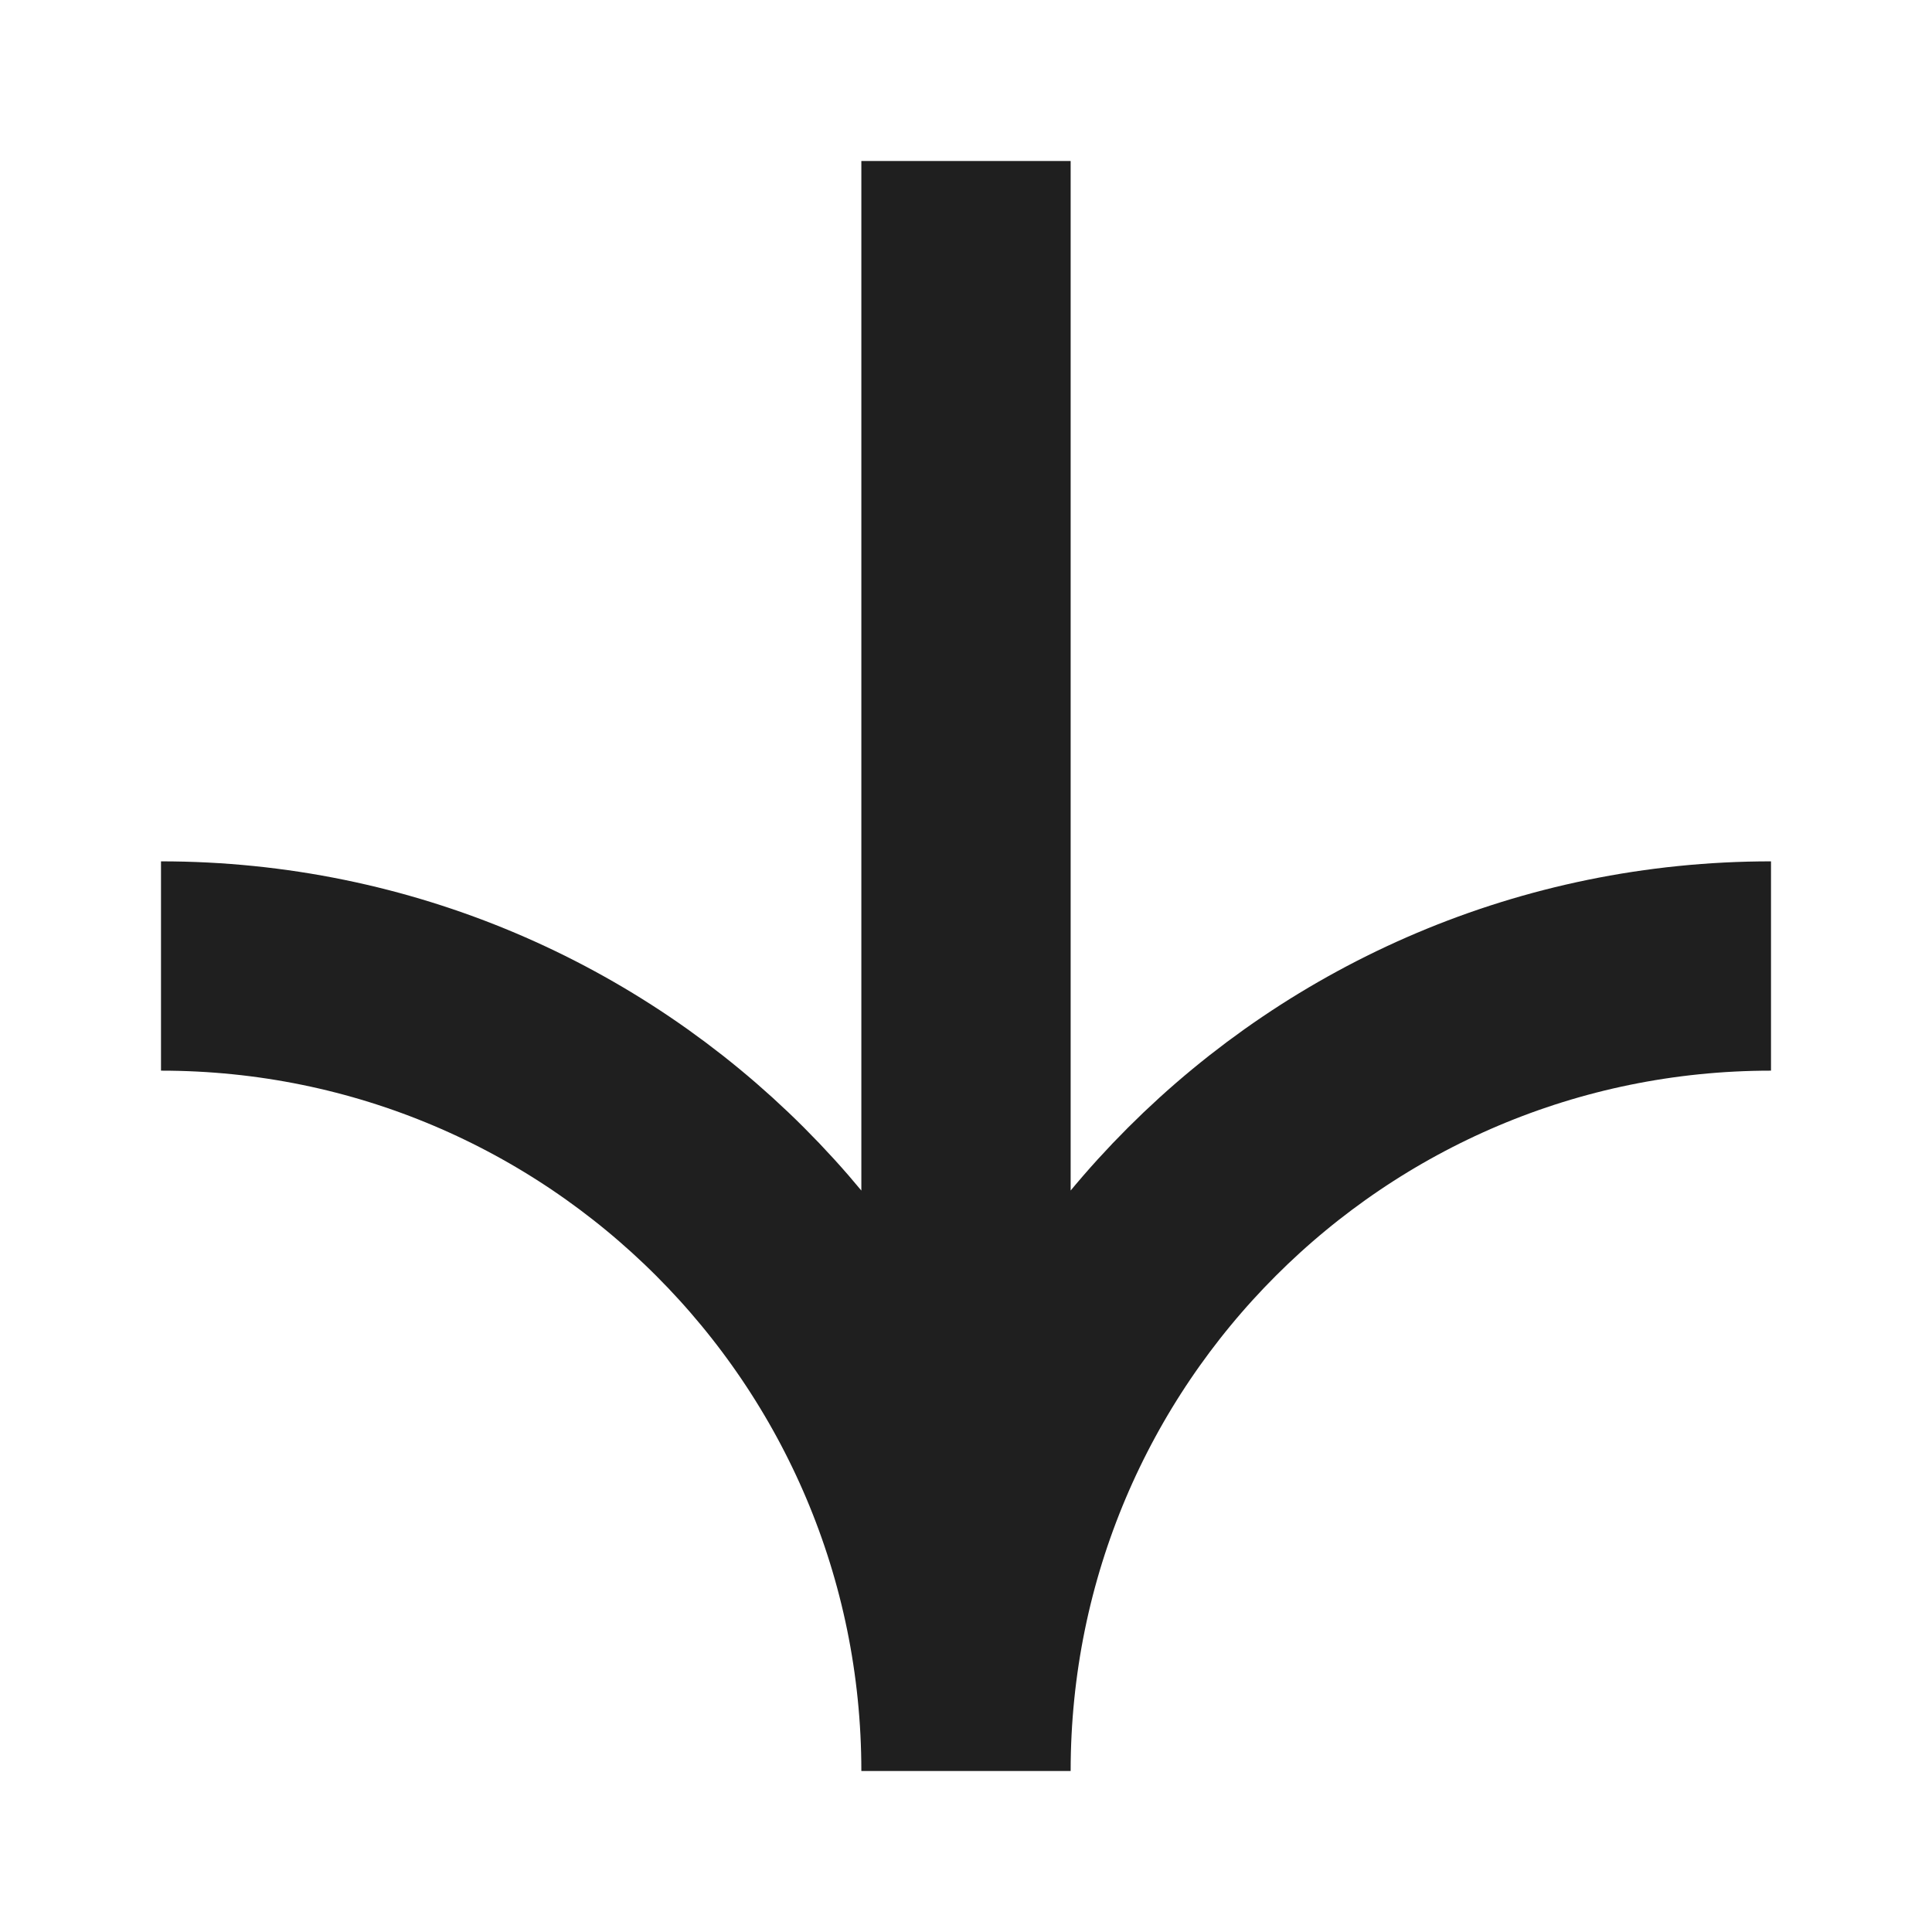
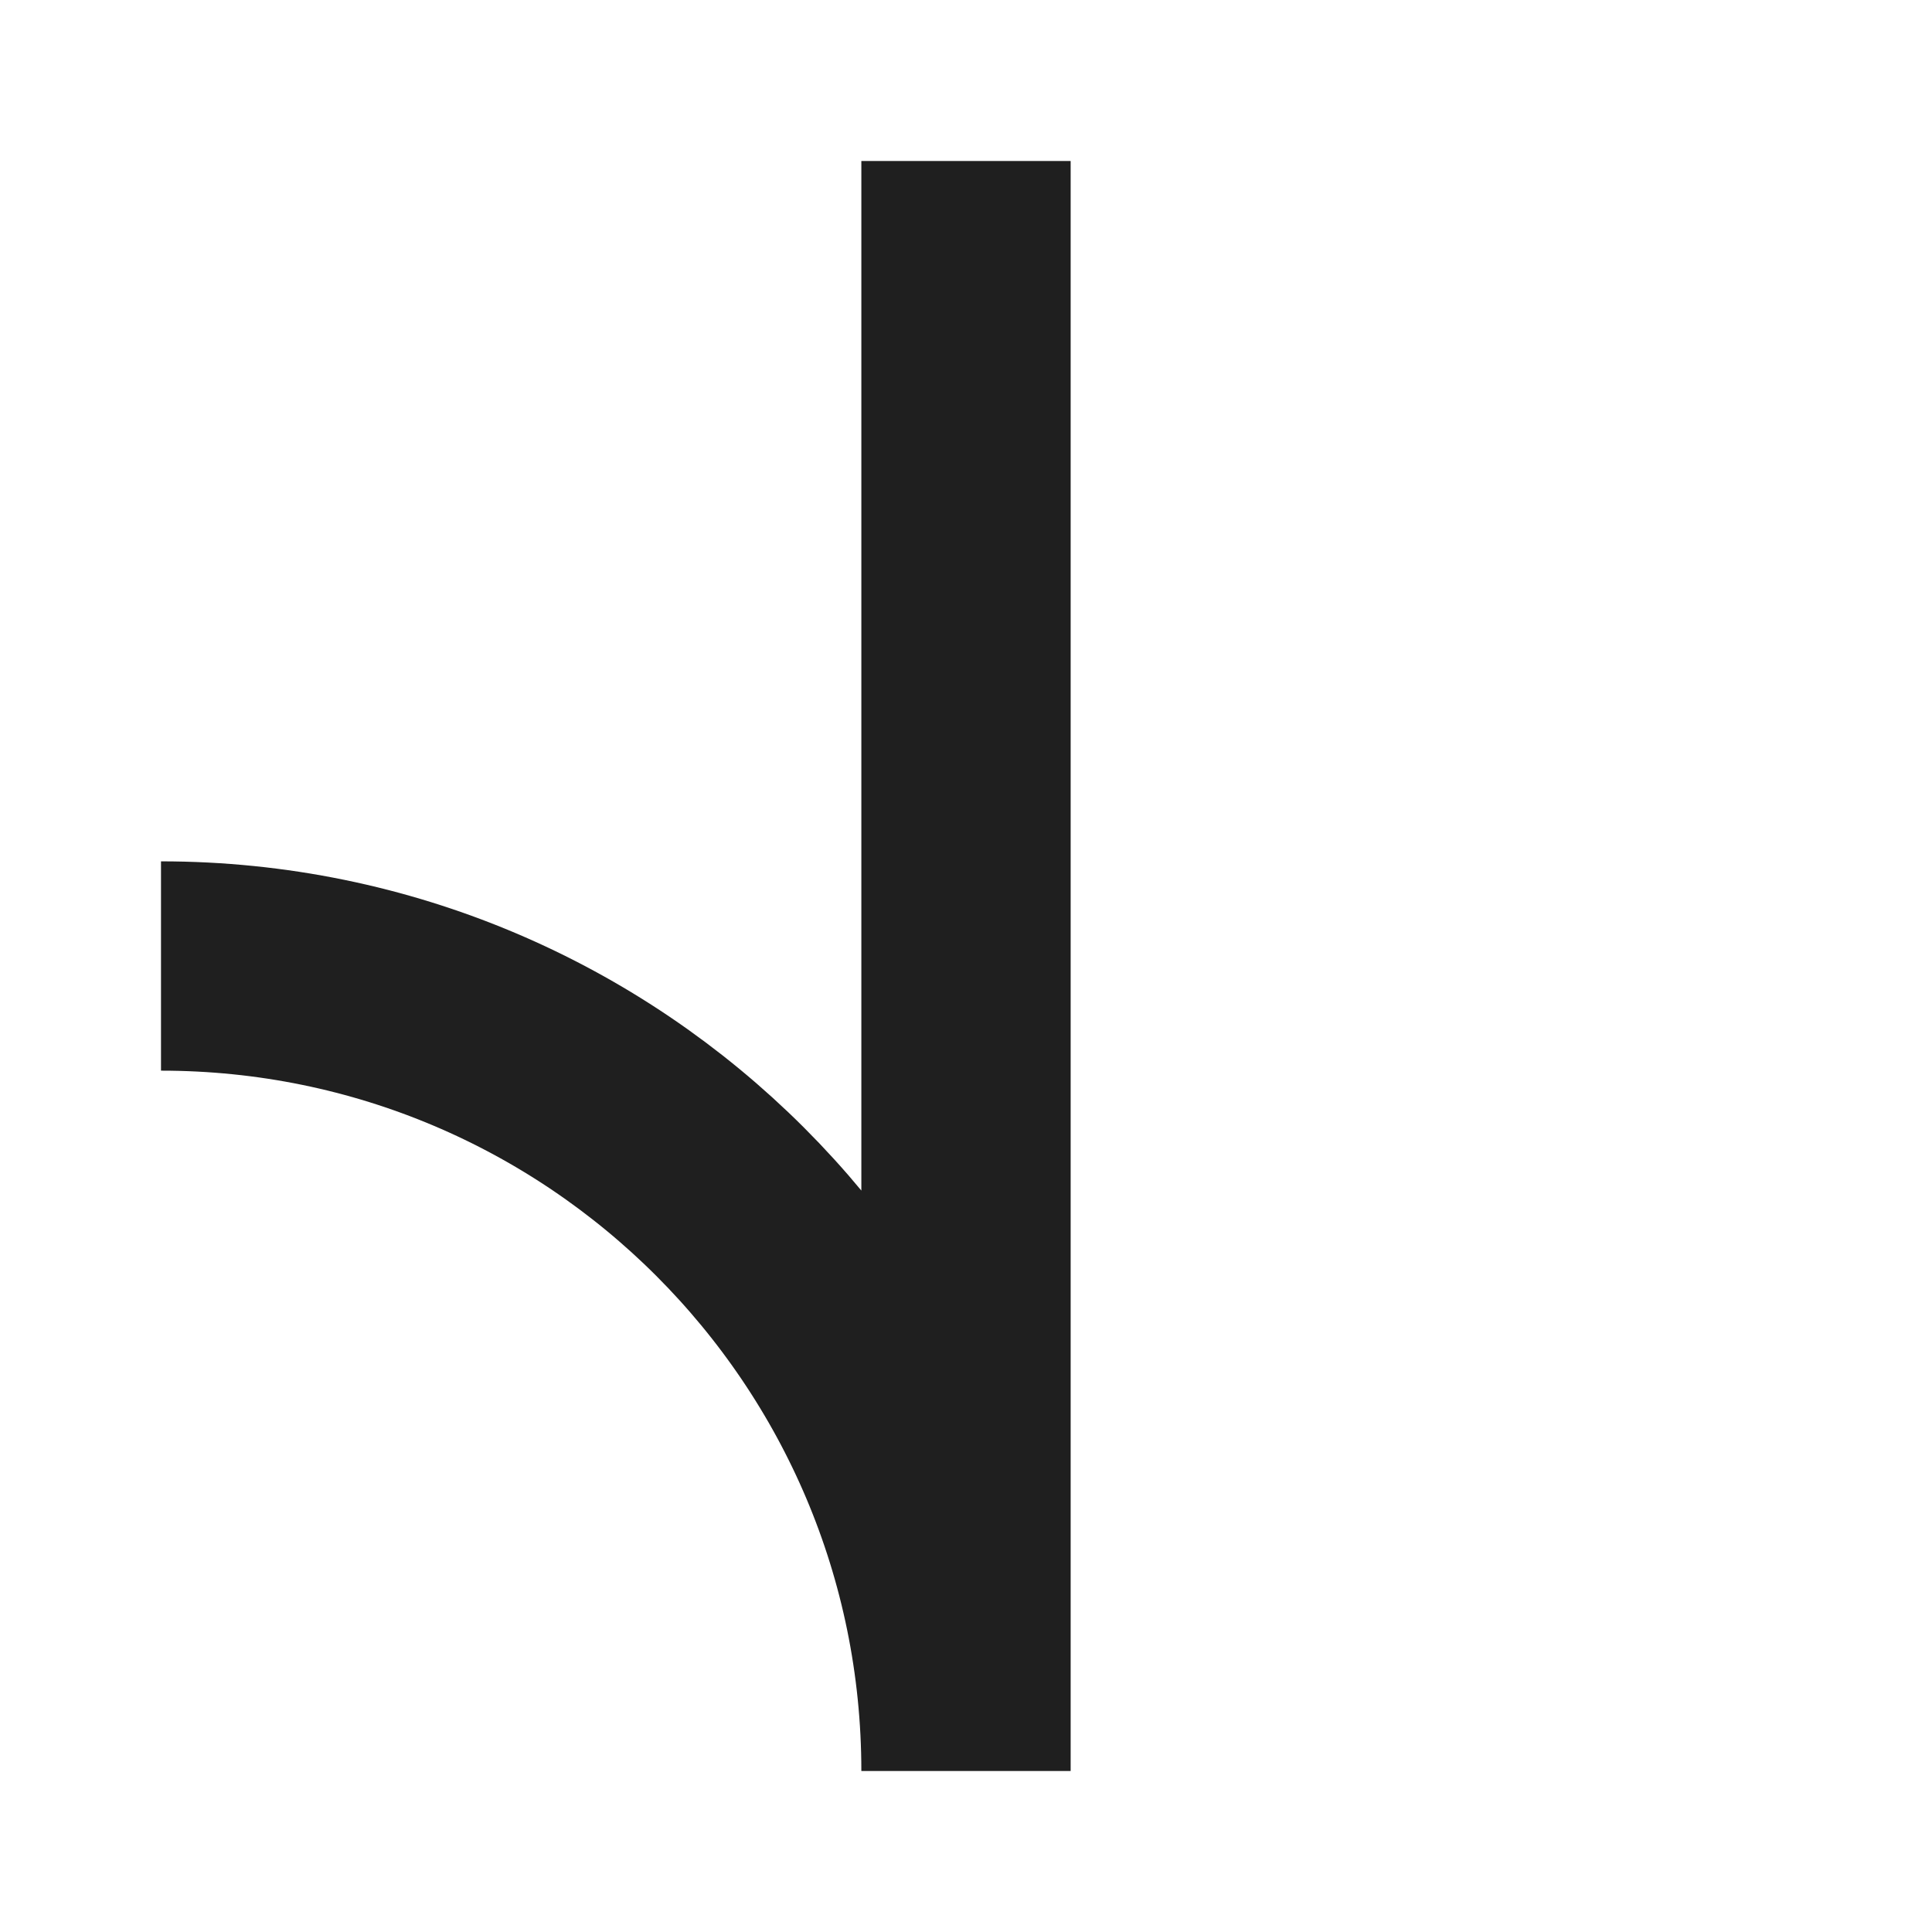
<svg xmlns="http://www.w3.org/2000/svg" width="12" height="12" viewBox="0 0 12 12" fill="none">
-   <path d="M6 11C6 8.239 8.239 6 11 6M6 11C6 8.239 3.761 6 1 6M6 11L6 1" stroke="#1F1F1F" stroke-width="1.3" />
+   <path d="M6 11M6 11C6 8.239 3.761 6 1 6M6 11L6 1" stroke="#1F1F1F" stroke-width="1.3" />
</svg>